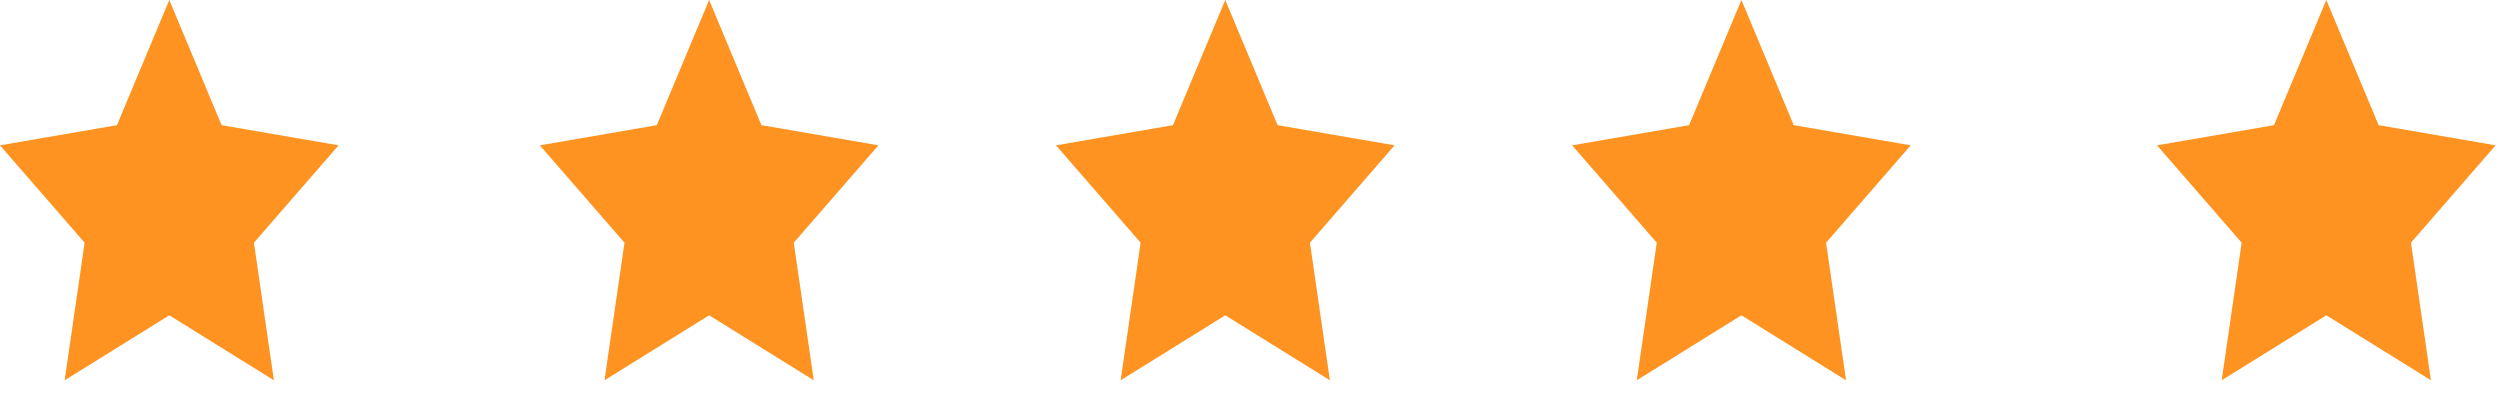
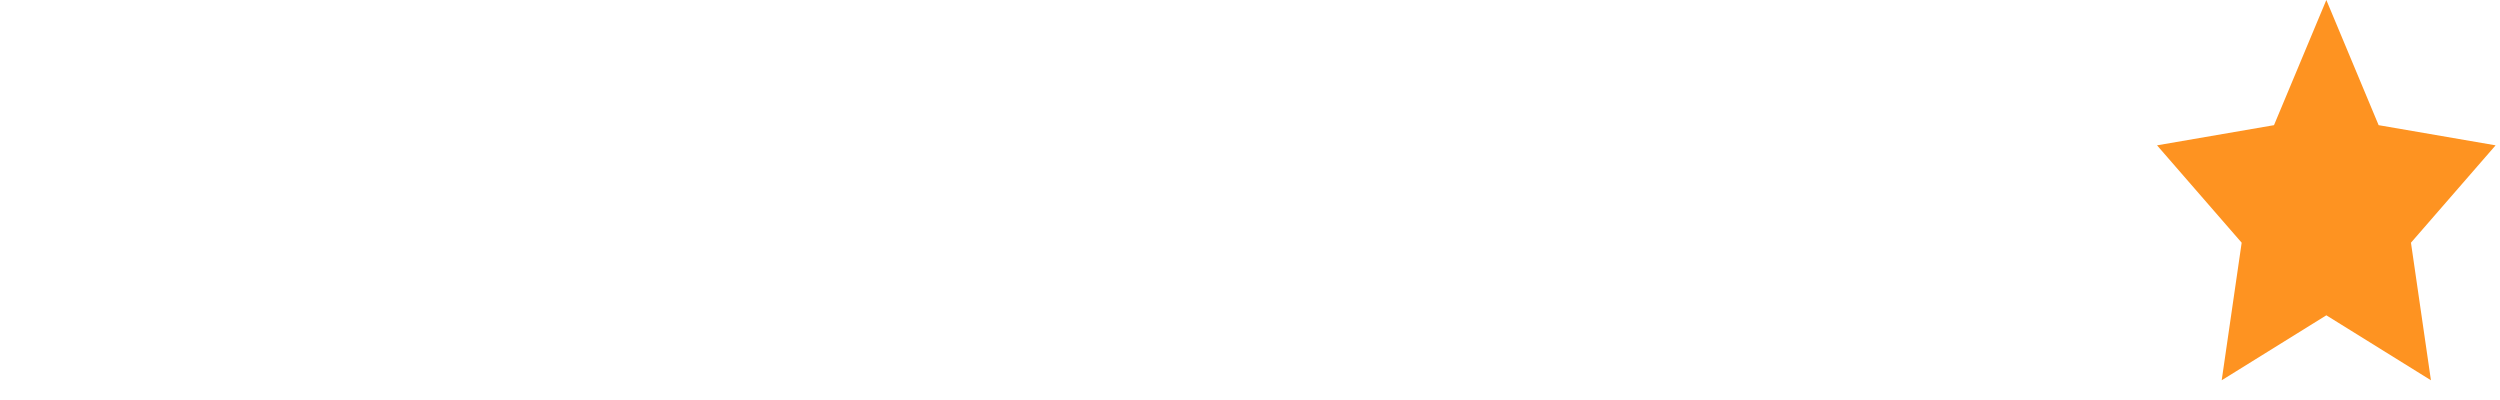
<svg xmlns="http://www.w3.org/2000/svg" width="75" height="12" viewBox="0 0 75 12" fill="none">
-   <path d="M5.079 0L6.648 3.755L10.157 4.36L7.618 7.281L8.217 11.408L5.079 9.459L1.94 11.408L2.539 7.281L0 4.36L3.509 3.755L5.079 0Z" fill="#FE9321" />
-   <path d="M21.274 0L22.843 3.755L26.353 4.36L23.813 7.281L24.413 11.408L21.274 9.459L18.135 11.408L18.735 7.281L16.195 4.36L19.705 3.755L21.274 0Z" fill="#FE9321" />
-   <path d="M36.758 0L38.328 3.755L41.837 4.36L39.298 7.281L39.897 11.408L36.758 9.459L33.62 11.408L34.219 7.281L31.68 4.36L35.189 3.755L36.758 0Z" fill="#FE9321" />
-   <path d="M52.243 0L53.812 3.755L57.321 4.36L54.782 7.281L55.381 11.408L52.243 9.459L49.104 11.408L49.703 7.281L47.164 4.36L50.673 3.755L52.243 0Z" fill="#FE9321" />
  <path d="M69.79 0L71.359 3.755L74.868 4.36L72.329 7.281L72.928 11.408L69.79 9.459L66.651 11.408L67.25 7.281L64.711 4.36L68.22 3.755L69.79 0Z" fill="#FE9321" />
</svg>